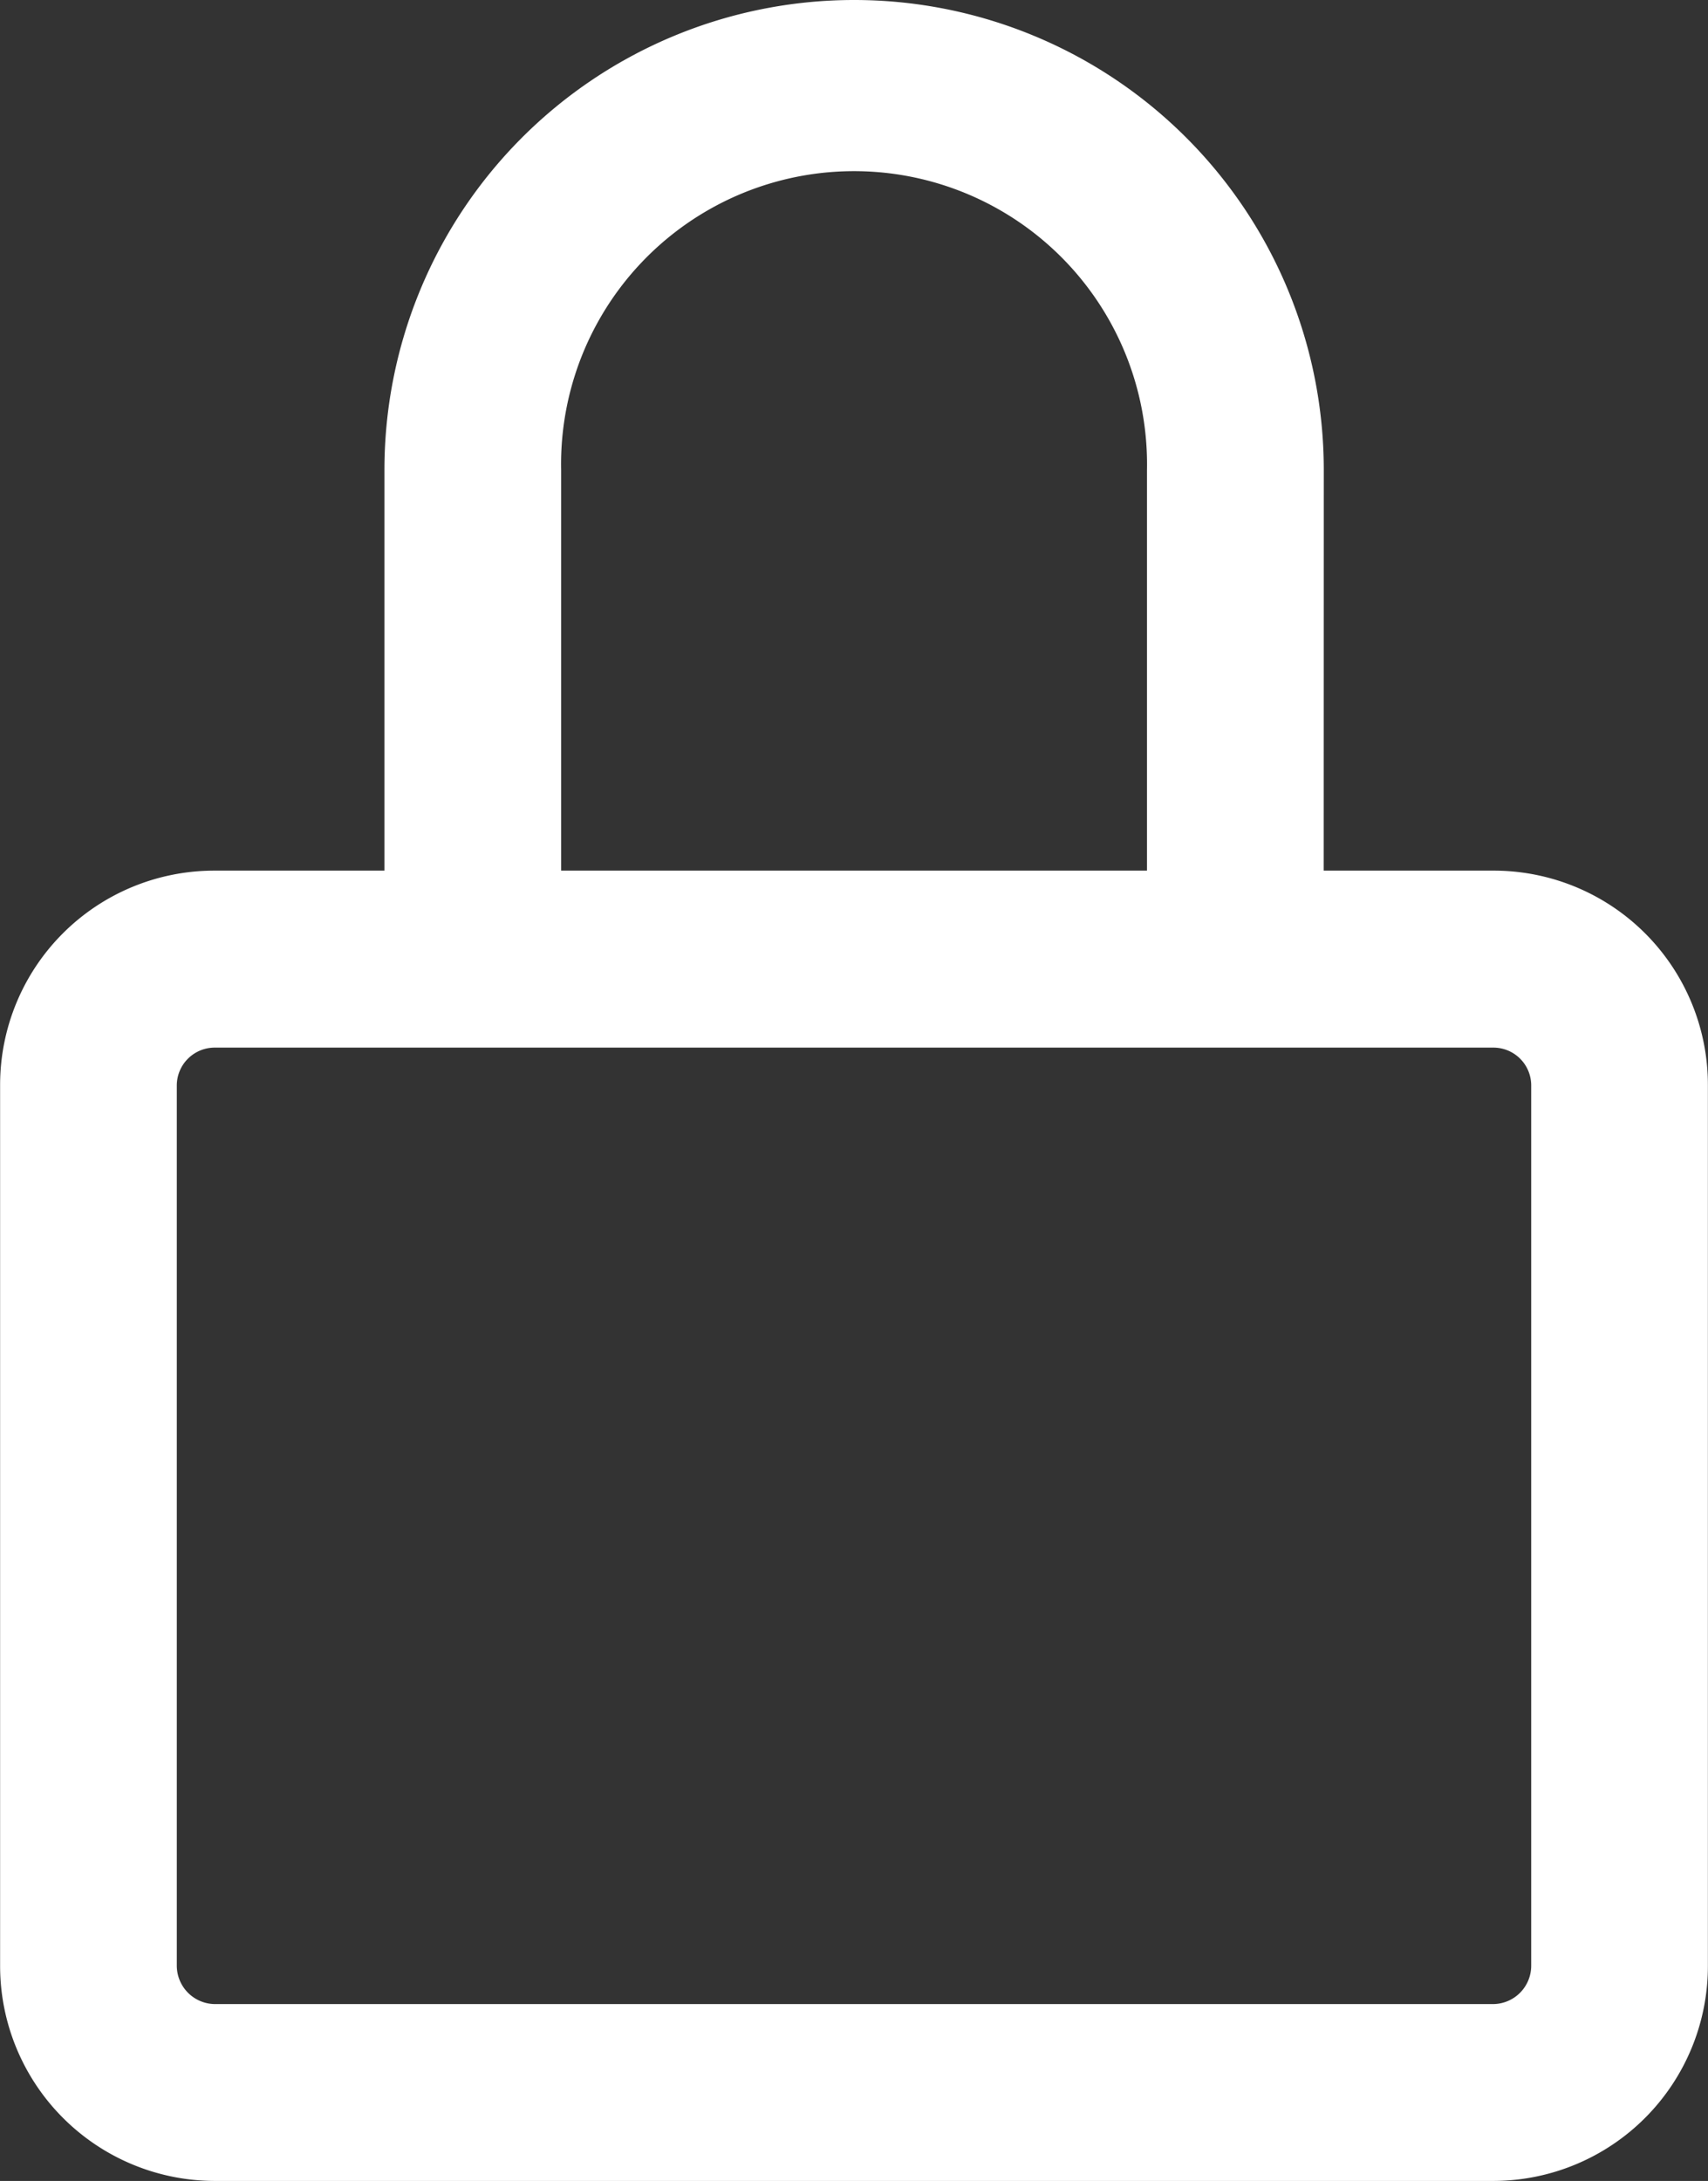
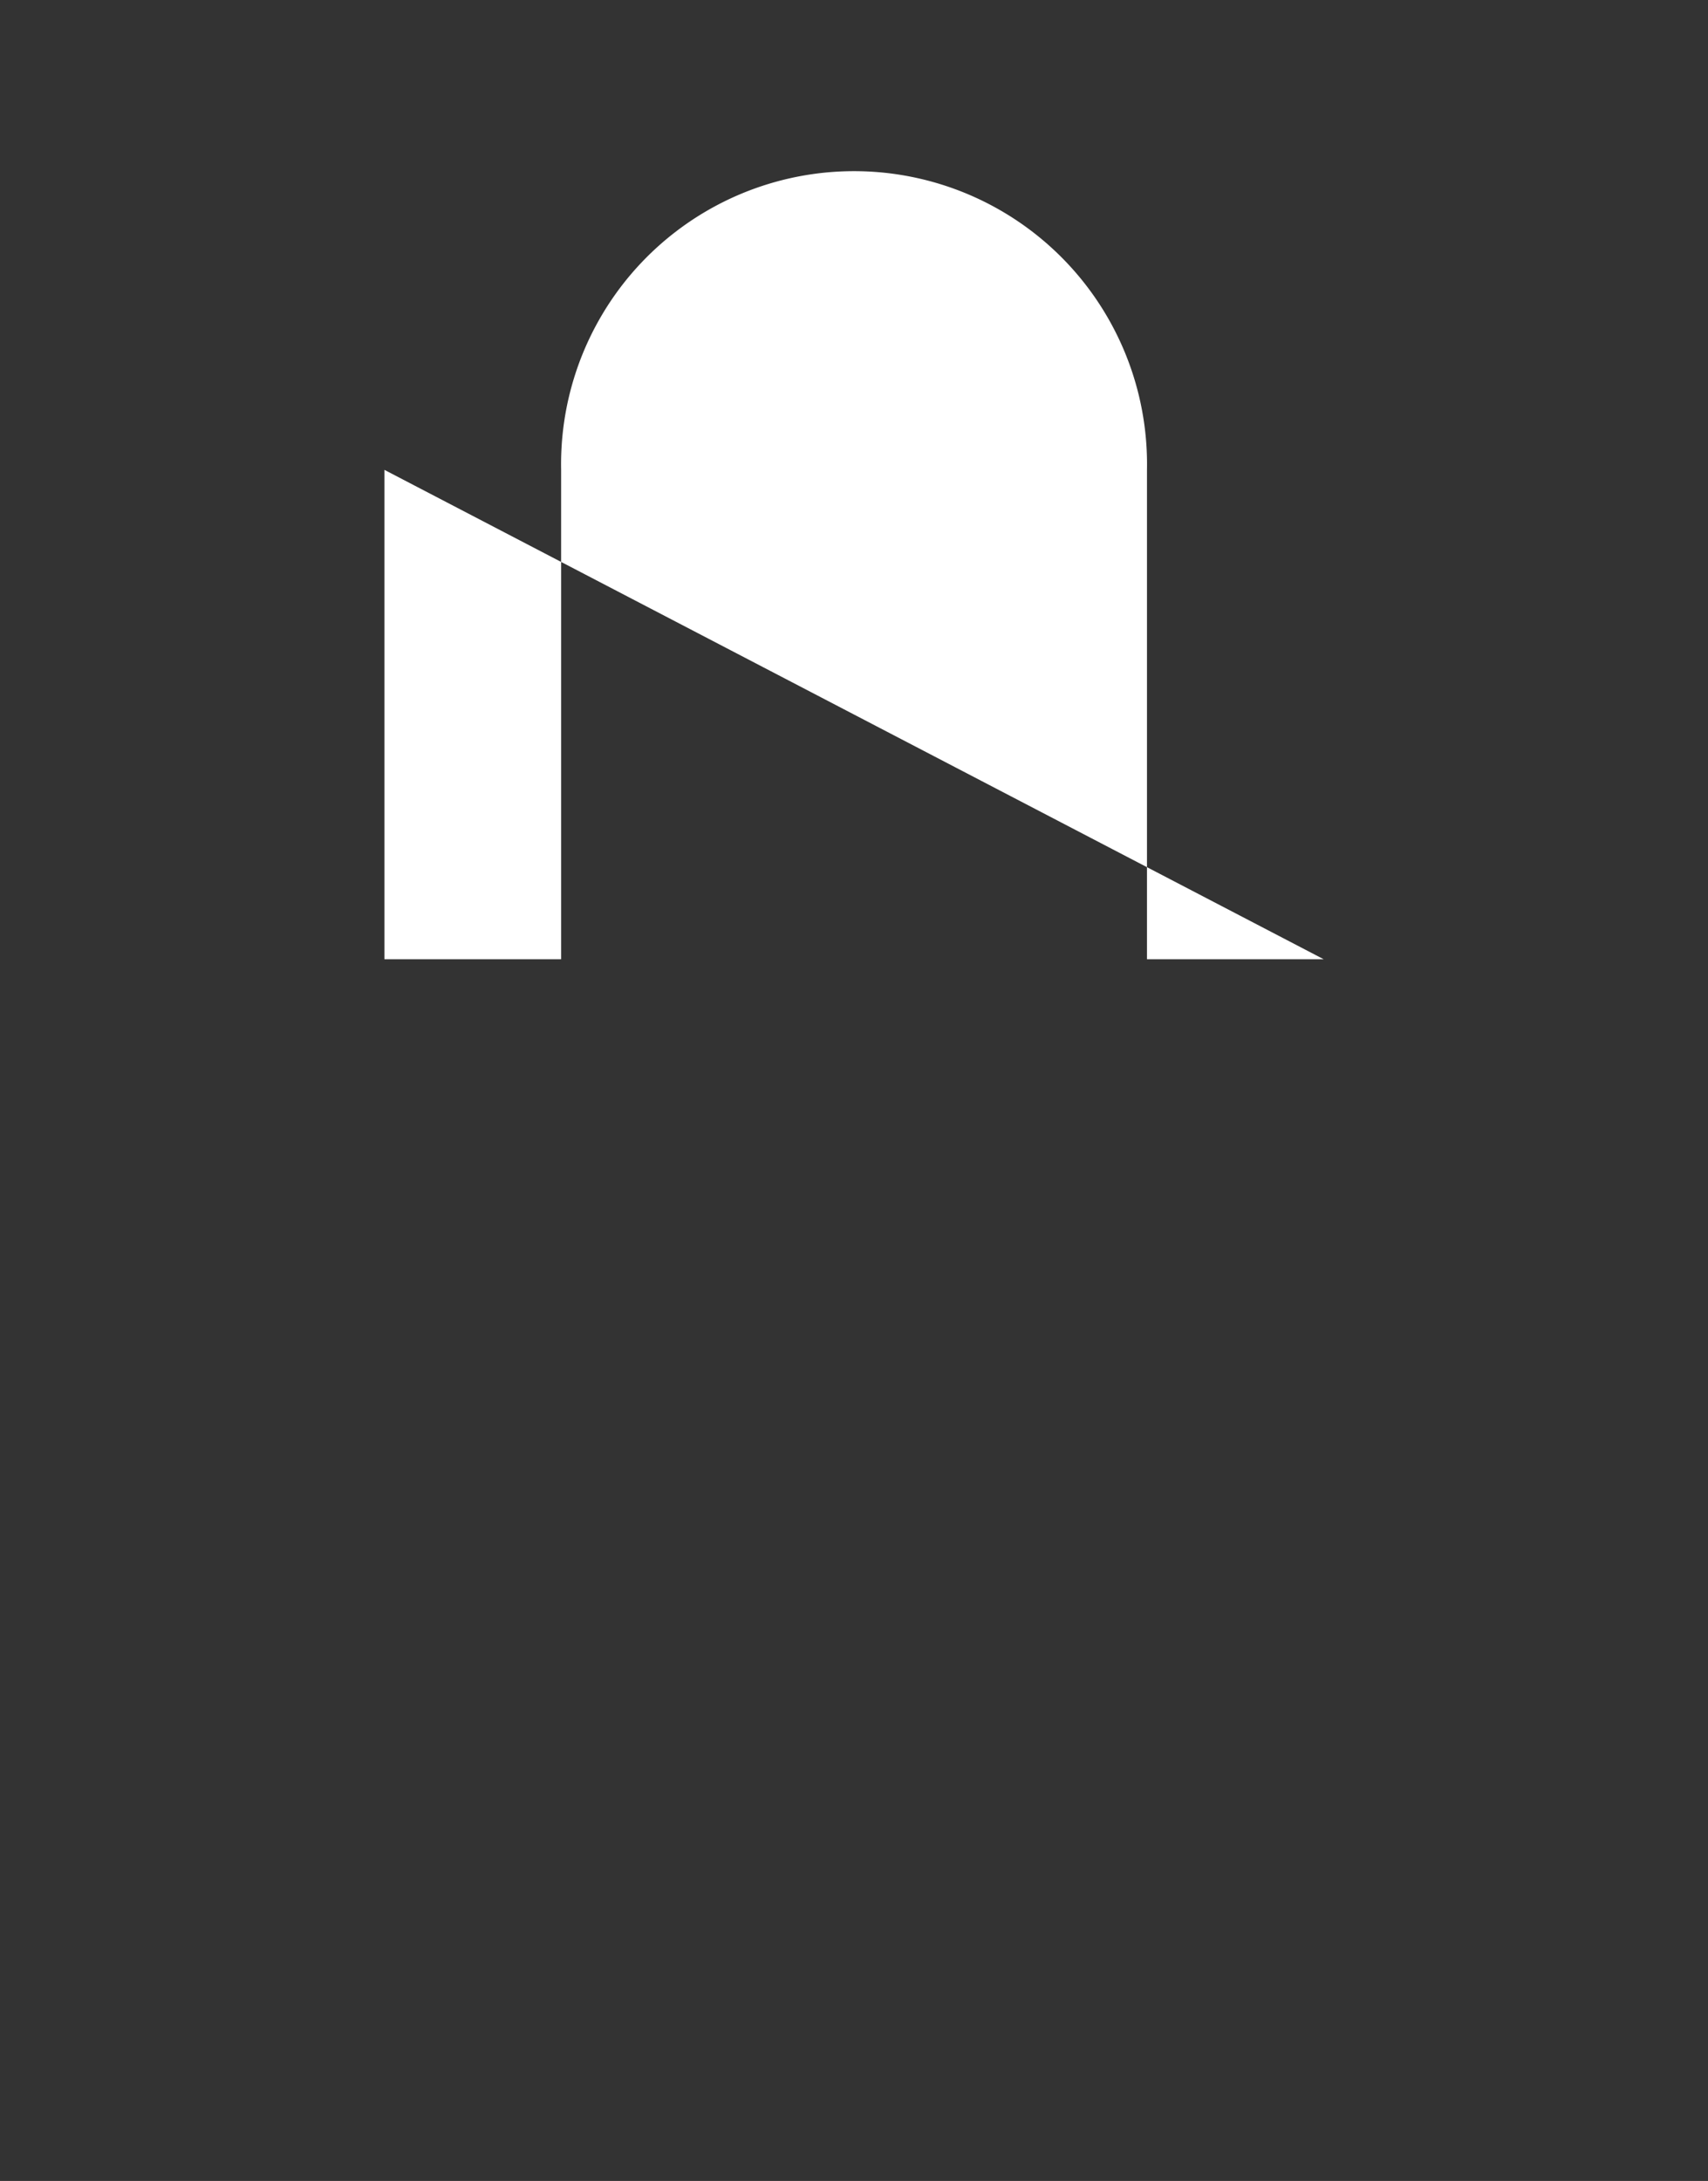
<svg xmlns="http://www.w3.org/2000/svg" id="lock_paddle_secure_encrypt" data-name="lock, paddle, secure, encrypt" width="15.95" height="20.358" viewBox="0 0 15.95 20.358">
  <rect x="0" y="0" width="15.95" height="20.358" fill="#333333" stroke="none" />
-   <path id="Caminho_3591" data-name="Caminho 3591" d="M26.729,52.656H14.781a2.007,2.007,0,0,1-2-2.008V42.425a2,2,0,0,1,2-2H26.729a2,2,0,0,1,2,2v8.222A2.006,2.006,0,0,1,26.729,52.656ZM14.781,42.077a.354.354,0,0,0-.35.348v8.222a.359.359,0,0,0,.35.358H26.729a.358.358,0,0,0,.35-.358V42.425a.353.353,0,0,0-.35-.348Z" transform="translate(-12.78 -32.298)" fill="#fff" />
-   <path id="Caminho_3592" data-name="Caminho 3592" d="M38.306,11.443h-1.65V6.875a2.736,2.736,0,1,0-5.471,0v4.568h-1.65V6.875a4.386,4.386,0,1,1,8.772,0Z" transform="translate(-25.945 -2.489)" fill="#fff" />
+   <path id="Caminho_3592" data-name="Caminho 3592" d="M38.306,11.443h-1.65V6.875a2.736,2.736,0,1,0-5.471,0v4.568h-1.65V6.875Z" transform="translate(-25.945 -2.489)" fill="#fff" />
</svg>